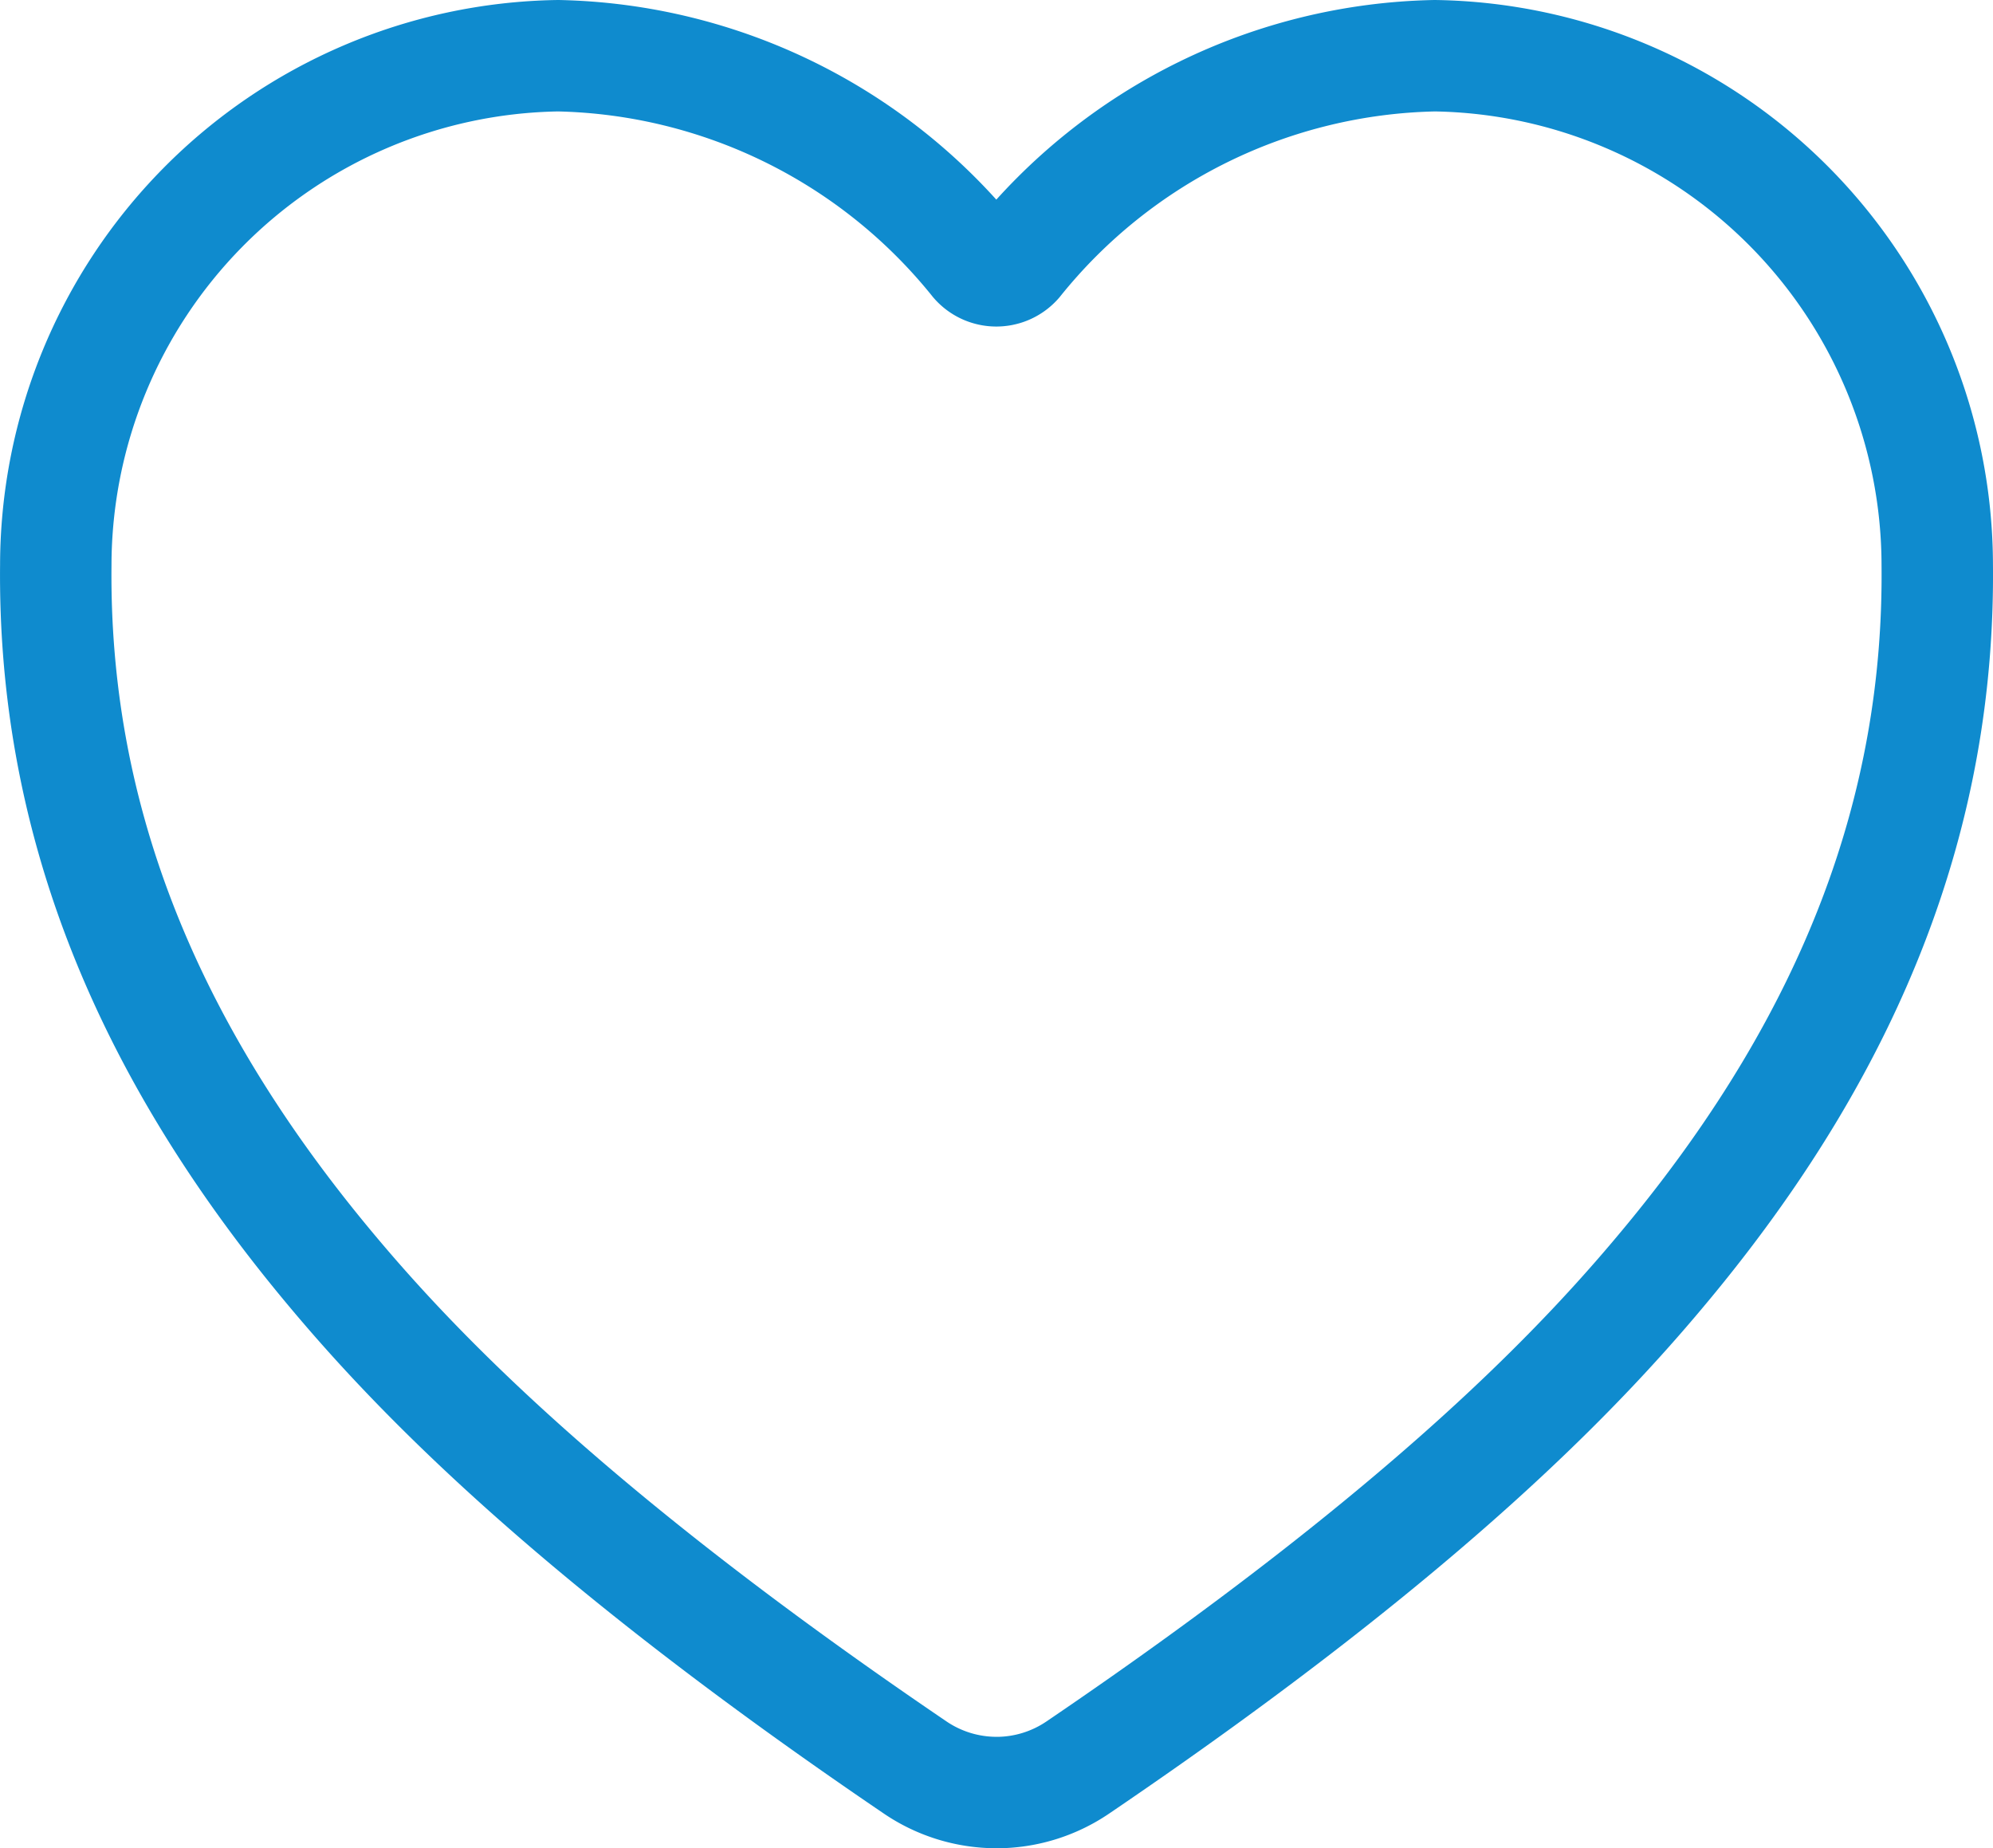
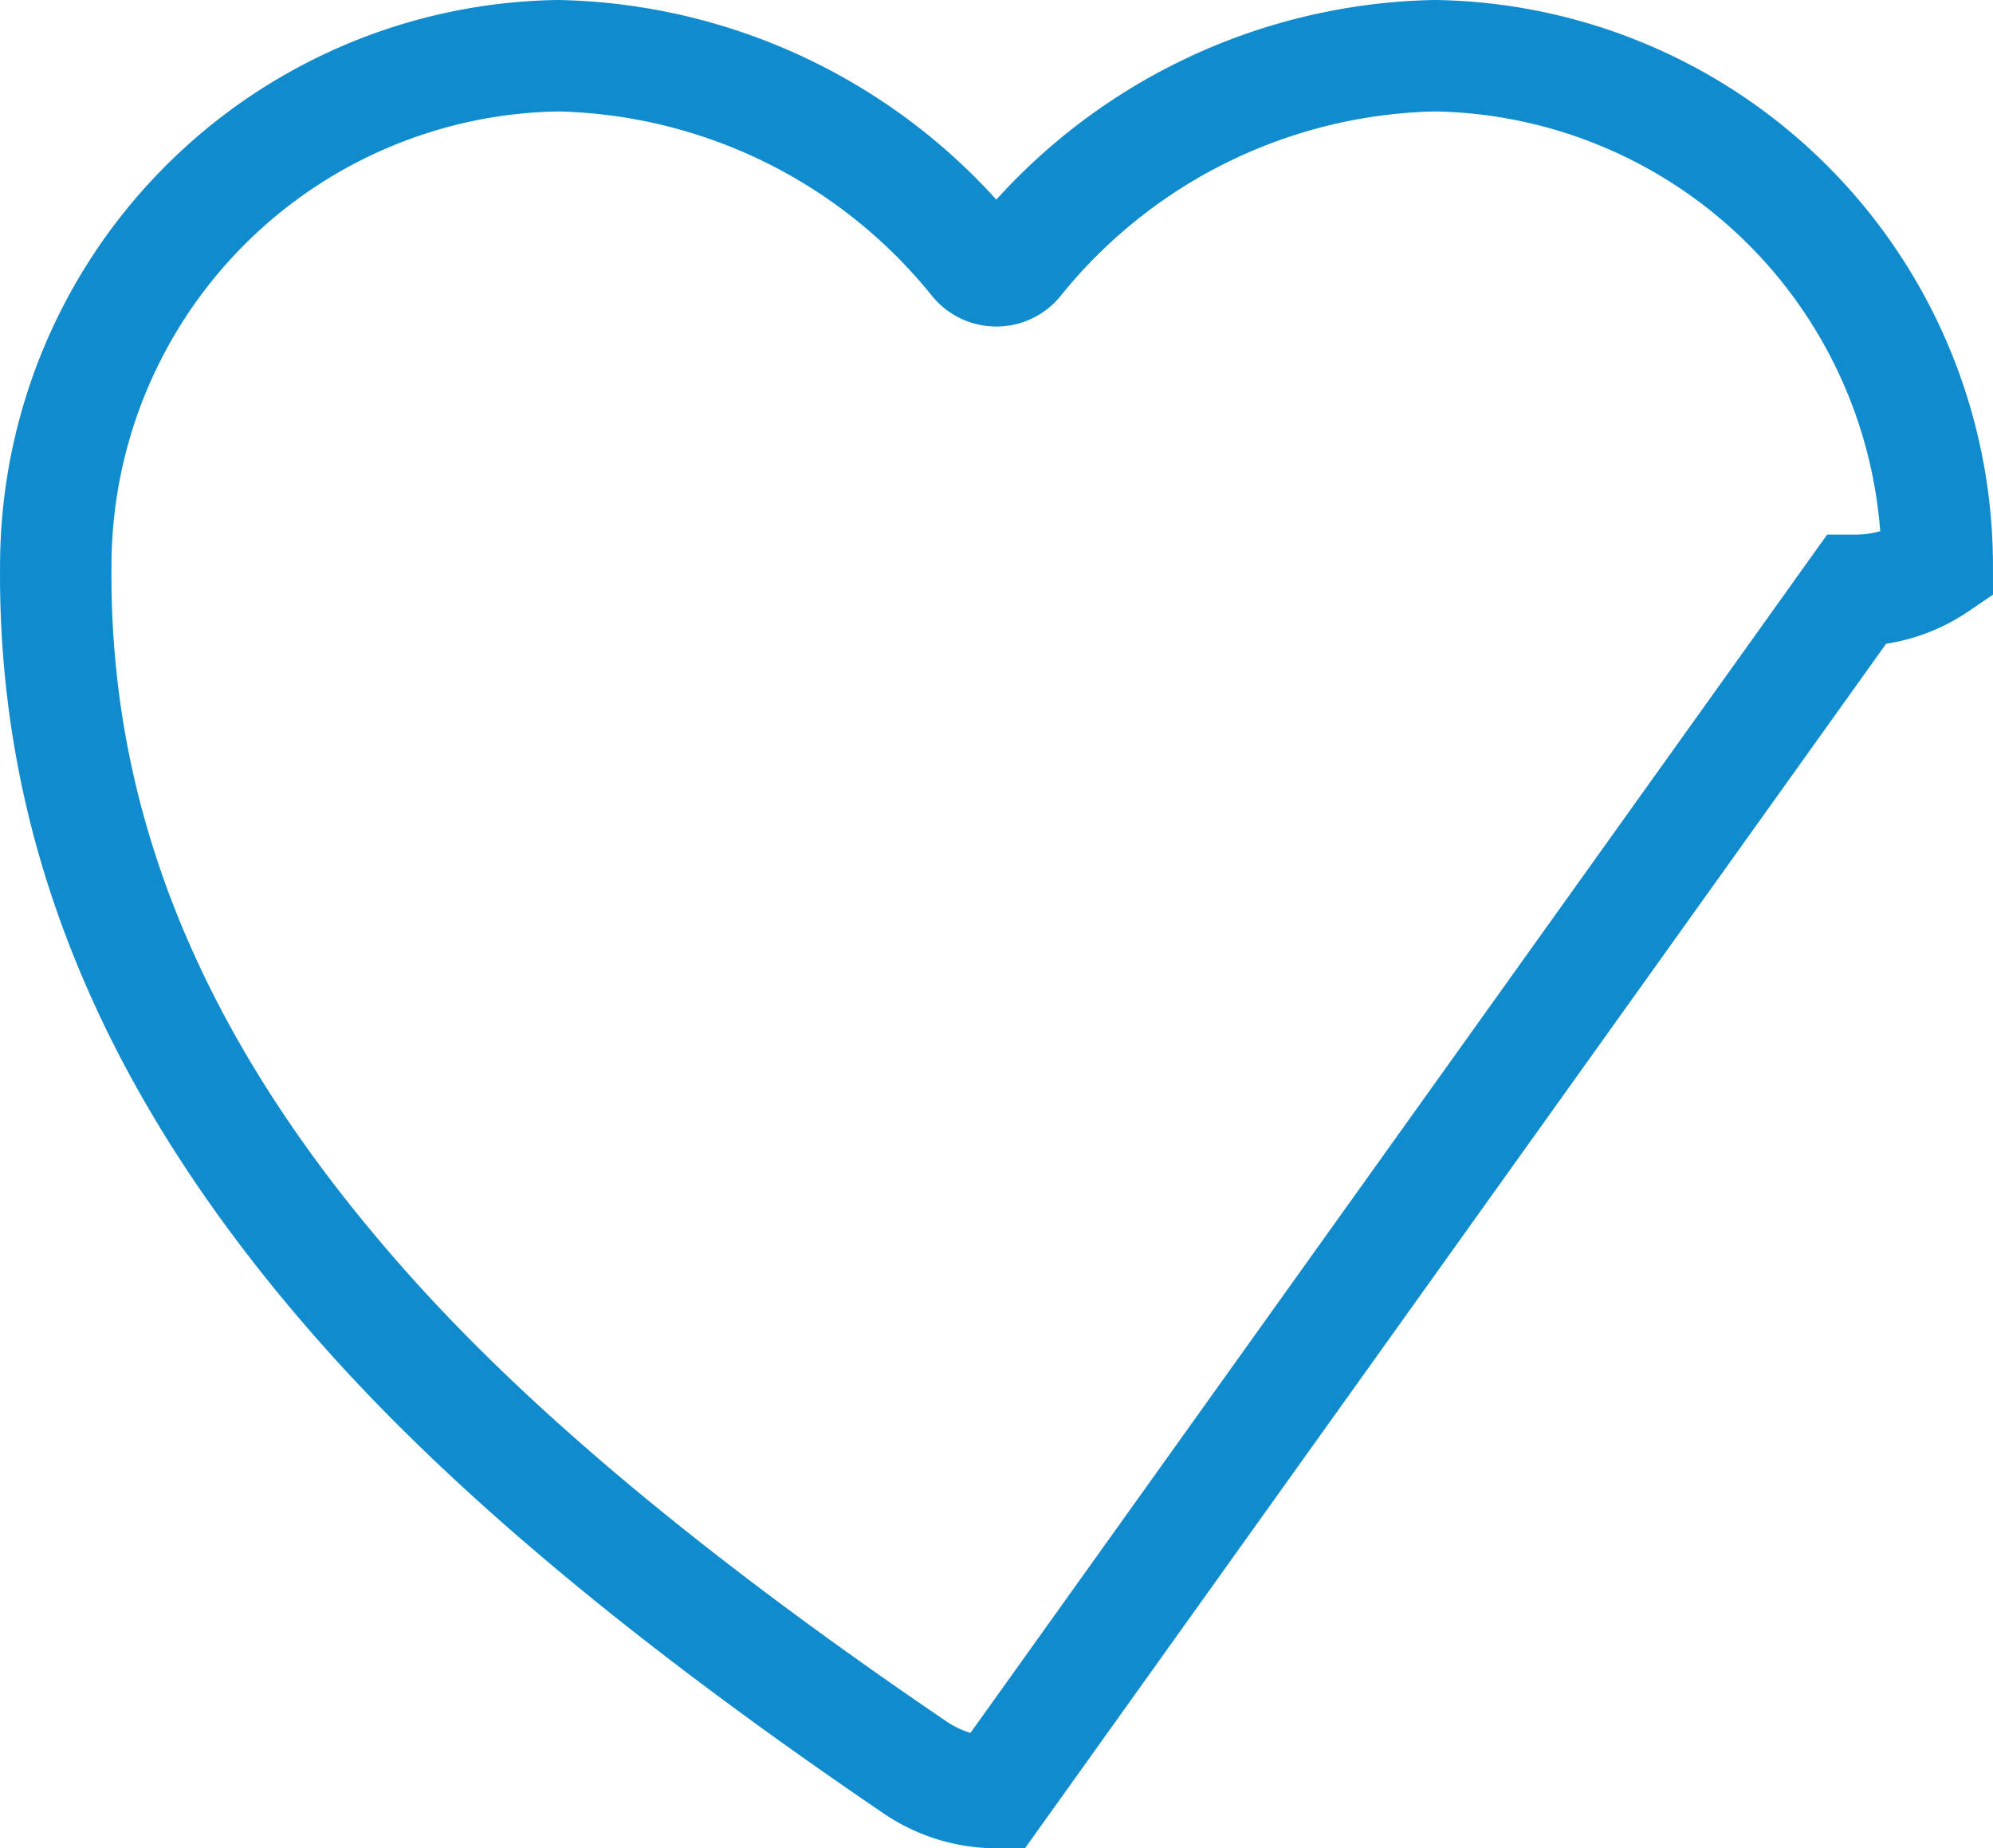
<svg xmlns="http://www.w3.org/2000/svg" width="53.661" height="49.761" viewBox="0 0 53.661 49.761">
-   <path id="heart" d="M28.7,51.261a3.9,3.9,0,0,1-2.193-.679c-9.57-6.5-13.715-10.951-16-13.736C5.641,30.91,3.31,24.815,3.376,18.215A13.736,13.736,0,0,1,16.9,4.5a14.815,14.815,0,0,1,11.25,5.542.731.731,0,0,0,1.1,0A14.808,14.808,0,0,1,40.507,4.5,13.737,13.737,0,0,1,54.034,18.217c.066,6.6-2.269,12.7-7.137,18.632-2.286,2.785-6.429,7.239-16,13.736a3.9,3.9,0,0,1-2.193.677Z" transform="translate(-1.874 -3)" fill="none" stroke="#0f8bce" stroke-width="3" />
+   <path id="heart" d="M28.7,51.261a3.9,3.9,0,0,1-2.193-.679c-9.57-6.5-13.715-10.951-16-13.736C5.641,30.91,3.31,24.815,3.376,18.215A13.736,13.736,0,0,1,16.9,4.5a14.815,14.815,0,0,1,11.25,5.542.731.731,0,0,0,1.1,0A14.808,14.808,0,0,1,40.507,4.5,13.737,13.737,0,0,1,54.034,18.217a3.9,3.9,0,0,1-2.193.677Z" transform="translate(-1.874 -3)" fill="none" stroke="#0f8bce" stroke-width="3" />
</svg>